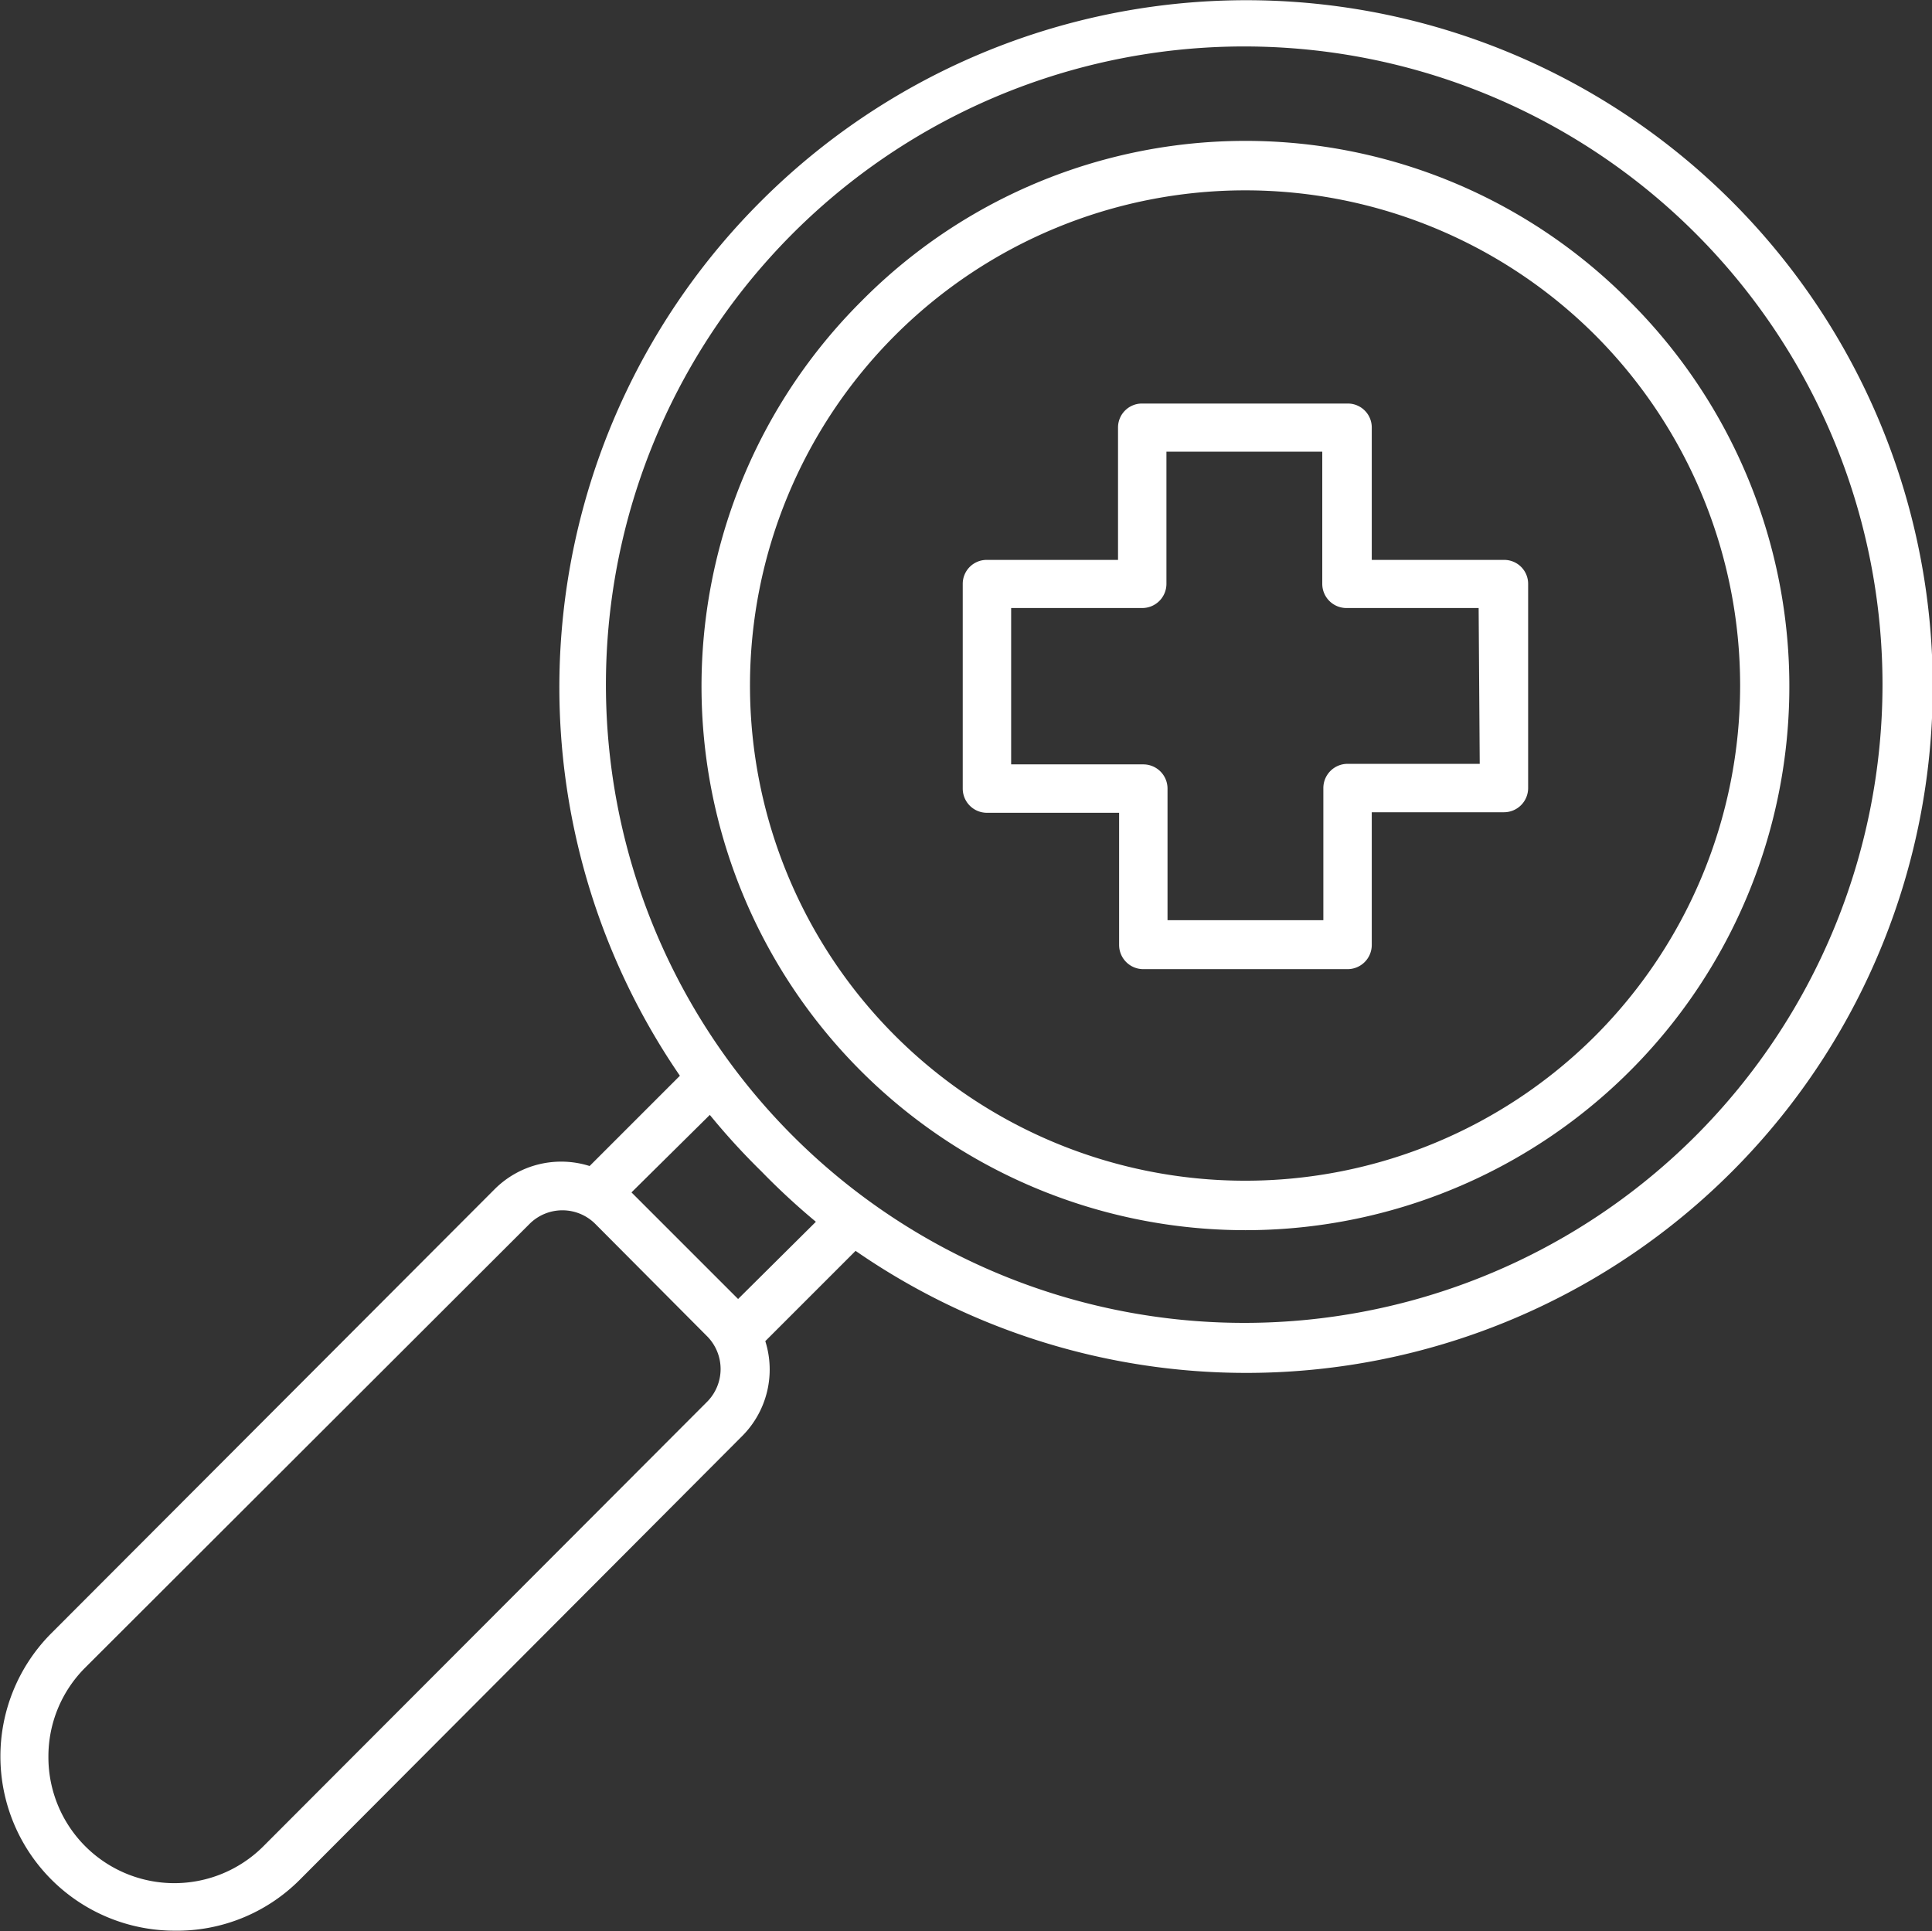
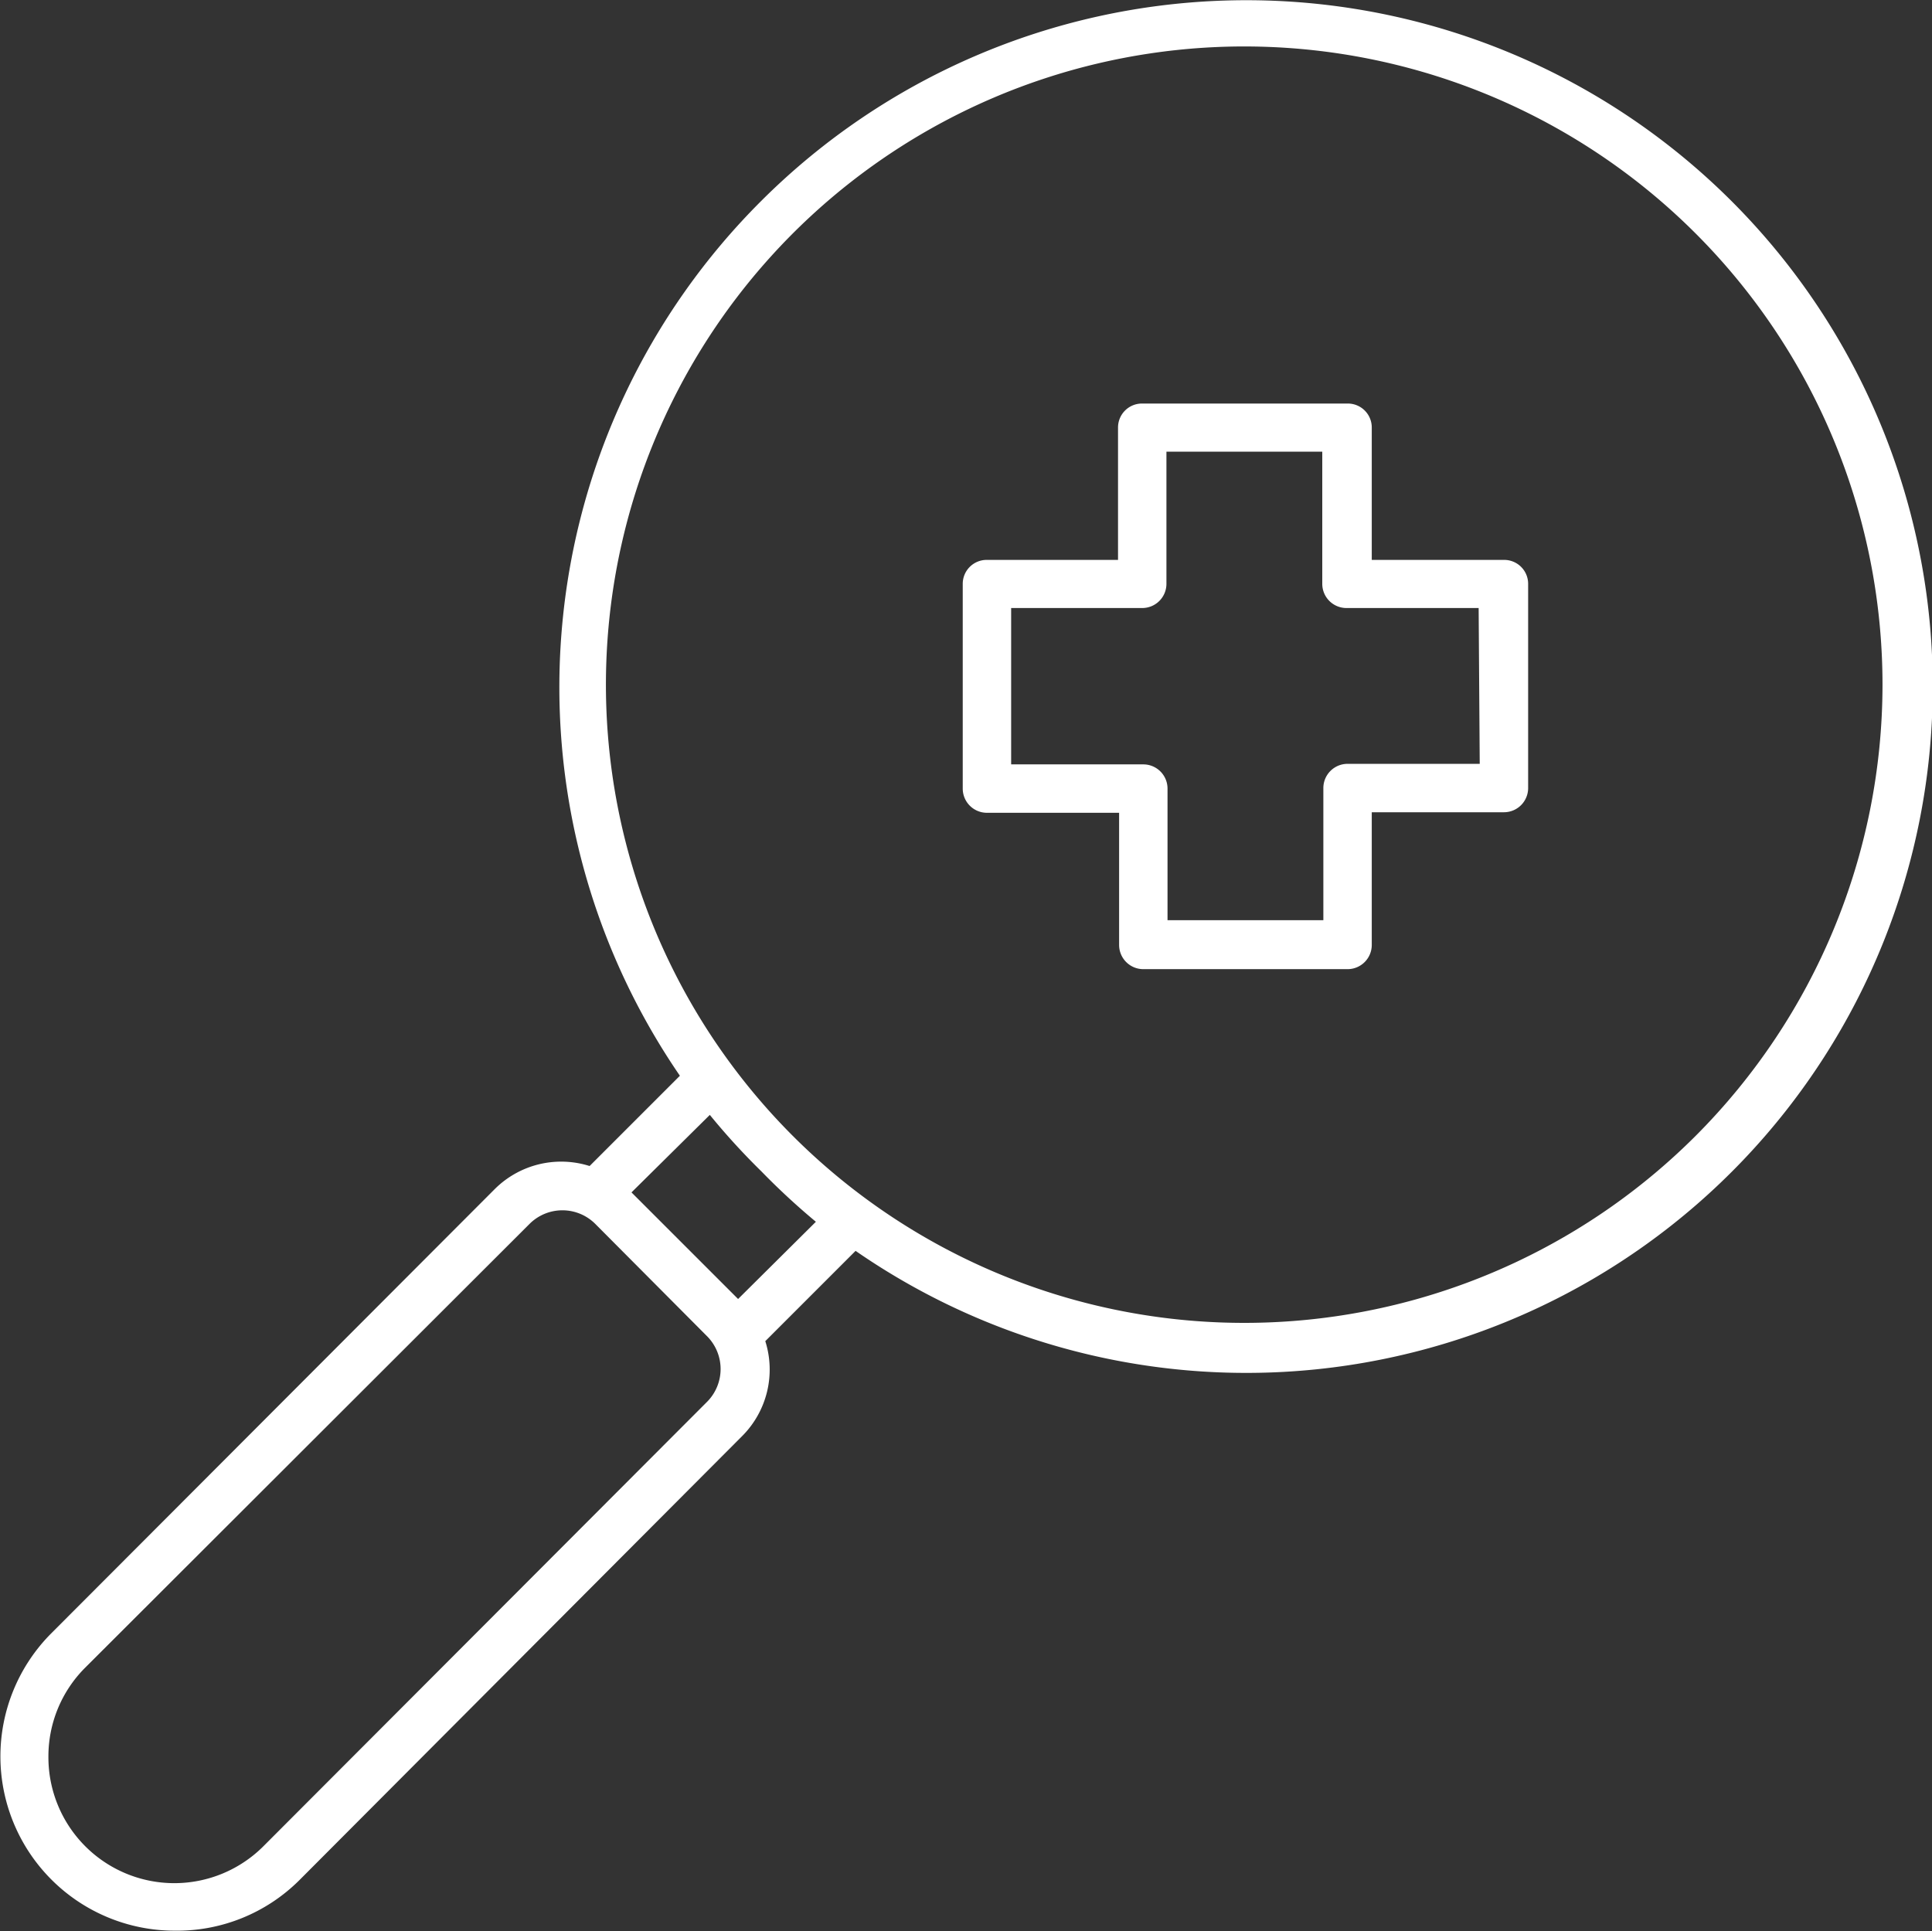
<svg xmlns="http://www.w3.org/2000/svg" viewBox="0 0 71.04 71.02">
  <rect x="0" y="0" width="71.04" height="71.02" fill="#333333" stroke="none" />
  <g id="Слой_2" data-name="Слой 2">
    <g id="Слой_1-2" data-name="Слой 1">
      <path d="M55.3,20.59H50.44V15.72a.88.88,0,0,0-.89-.88H42a.88.88,0,0,0-.89.88v4.87H36.29a.88.88,0,0,0-.89.88V29a.89.89,0,0,0,.89.89h4.86v4.86a.89.89,0,0,0,.89.89h7.51a.89.89,0,0,0,.89-.89V29.87H55.3a.89.89,0,0,0,.89-.89V21.47a.88.88,0,0,0-.89-.88m-.89,7.5H49.55a.89.89,0,0,0-.89.89v4.86H42.93V29a.89.89,0,0,0-.89-.89H37.18V22.36H42a.89.89,0,0,0,.89-.89V16.61h5.73v4.86a.89.89,0,0,0,.89.89h4.86Z" style="fill:#fff" />
-       <path d="M31.66,11.09a20,20,0,1,0,28.27,0,19.86,19.86,0,0,0-28.27,0m27,27a18.21,18.21,0,1,1,0-25.76,18.24,18.24,0,0,1,0,25.76" style="fill:#fff" />
      <path d="M28,7.38A25.25,25.25,0,0,0,25,39.56l-3.32,3.32a3.46,3.46,0,0,0-3.49.85L1.87,60.08A6.41,6.41,0,0,0,6.41,71,6.37,6.37,0,0,0,11,69.15L27.3,52.8a3.46,3.46,0,0,0,.84-3.48L31.46,46A25.24,25.24,0,1,0,28,7.38M26,51.55,9.69,67.89a4.63,4.63,0,0,1-7.91-3.28,4.61,4.61,0,0,1,1.35-3.28L19.48,45a1.71,1.71,0,0,1,2.4,0L26,49.14a1.71,1.71,0,0,1,0,2.41m1.14-3.78-3.92-3.92L26.1,41A25.4,25.4,0,0,0,28,43.08,25.8,25.8,0,0,0,30,44.93Zm35.21-6a23.47,23.47,0,1,1,6.87-16.59,23.5,23.5,0,0,1-6.87,16.59" style="fill:#fff" />
    </g>
  </g>
</svg>